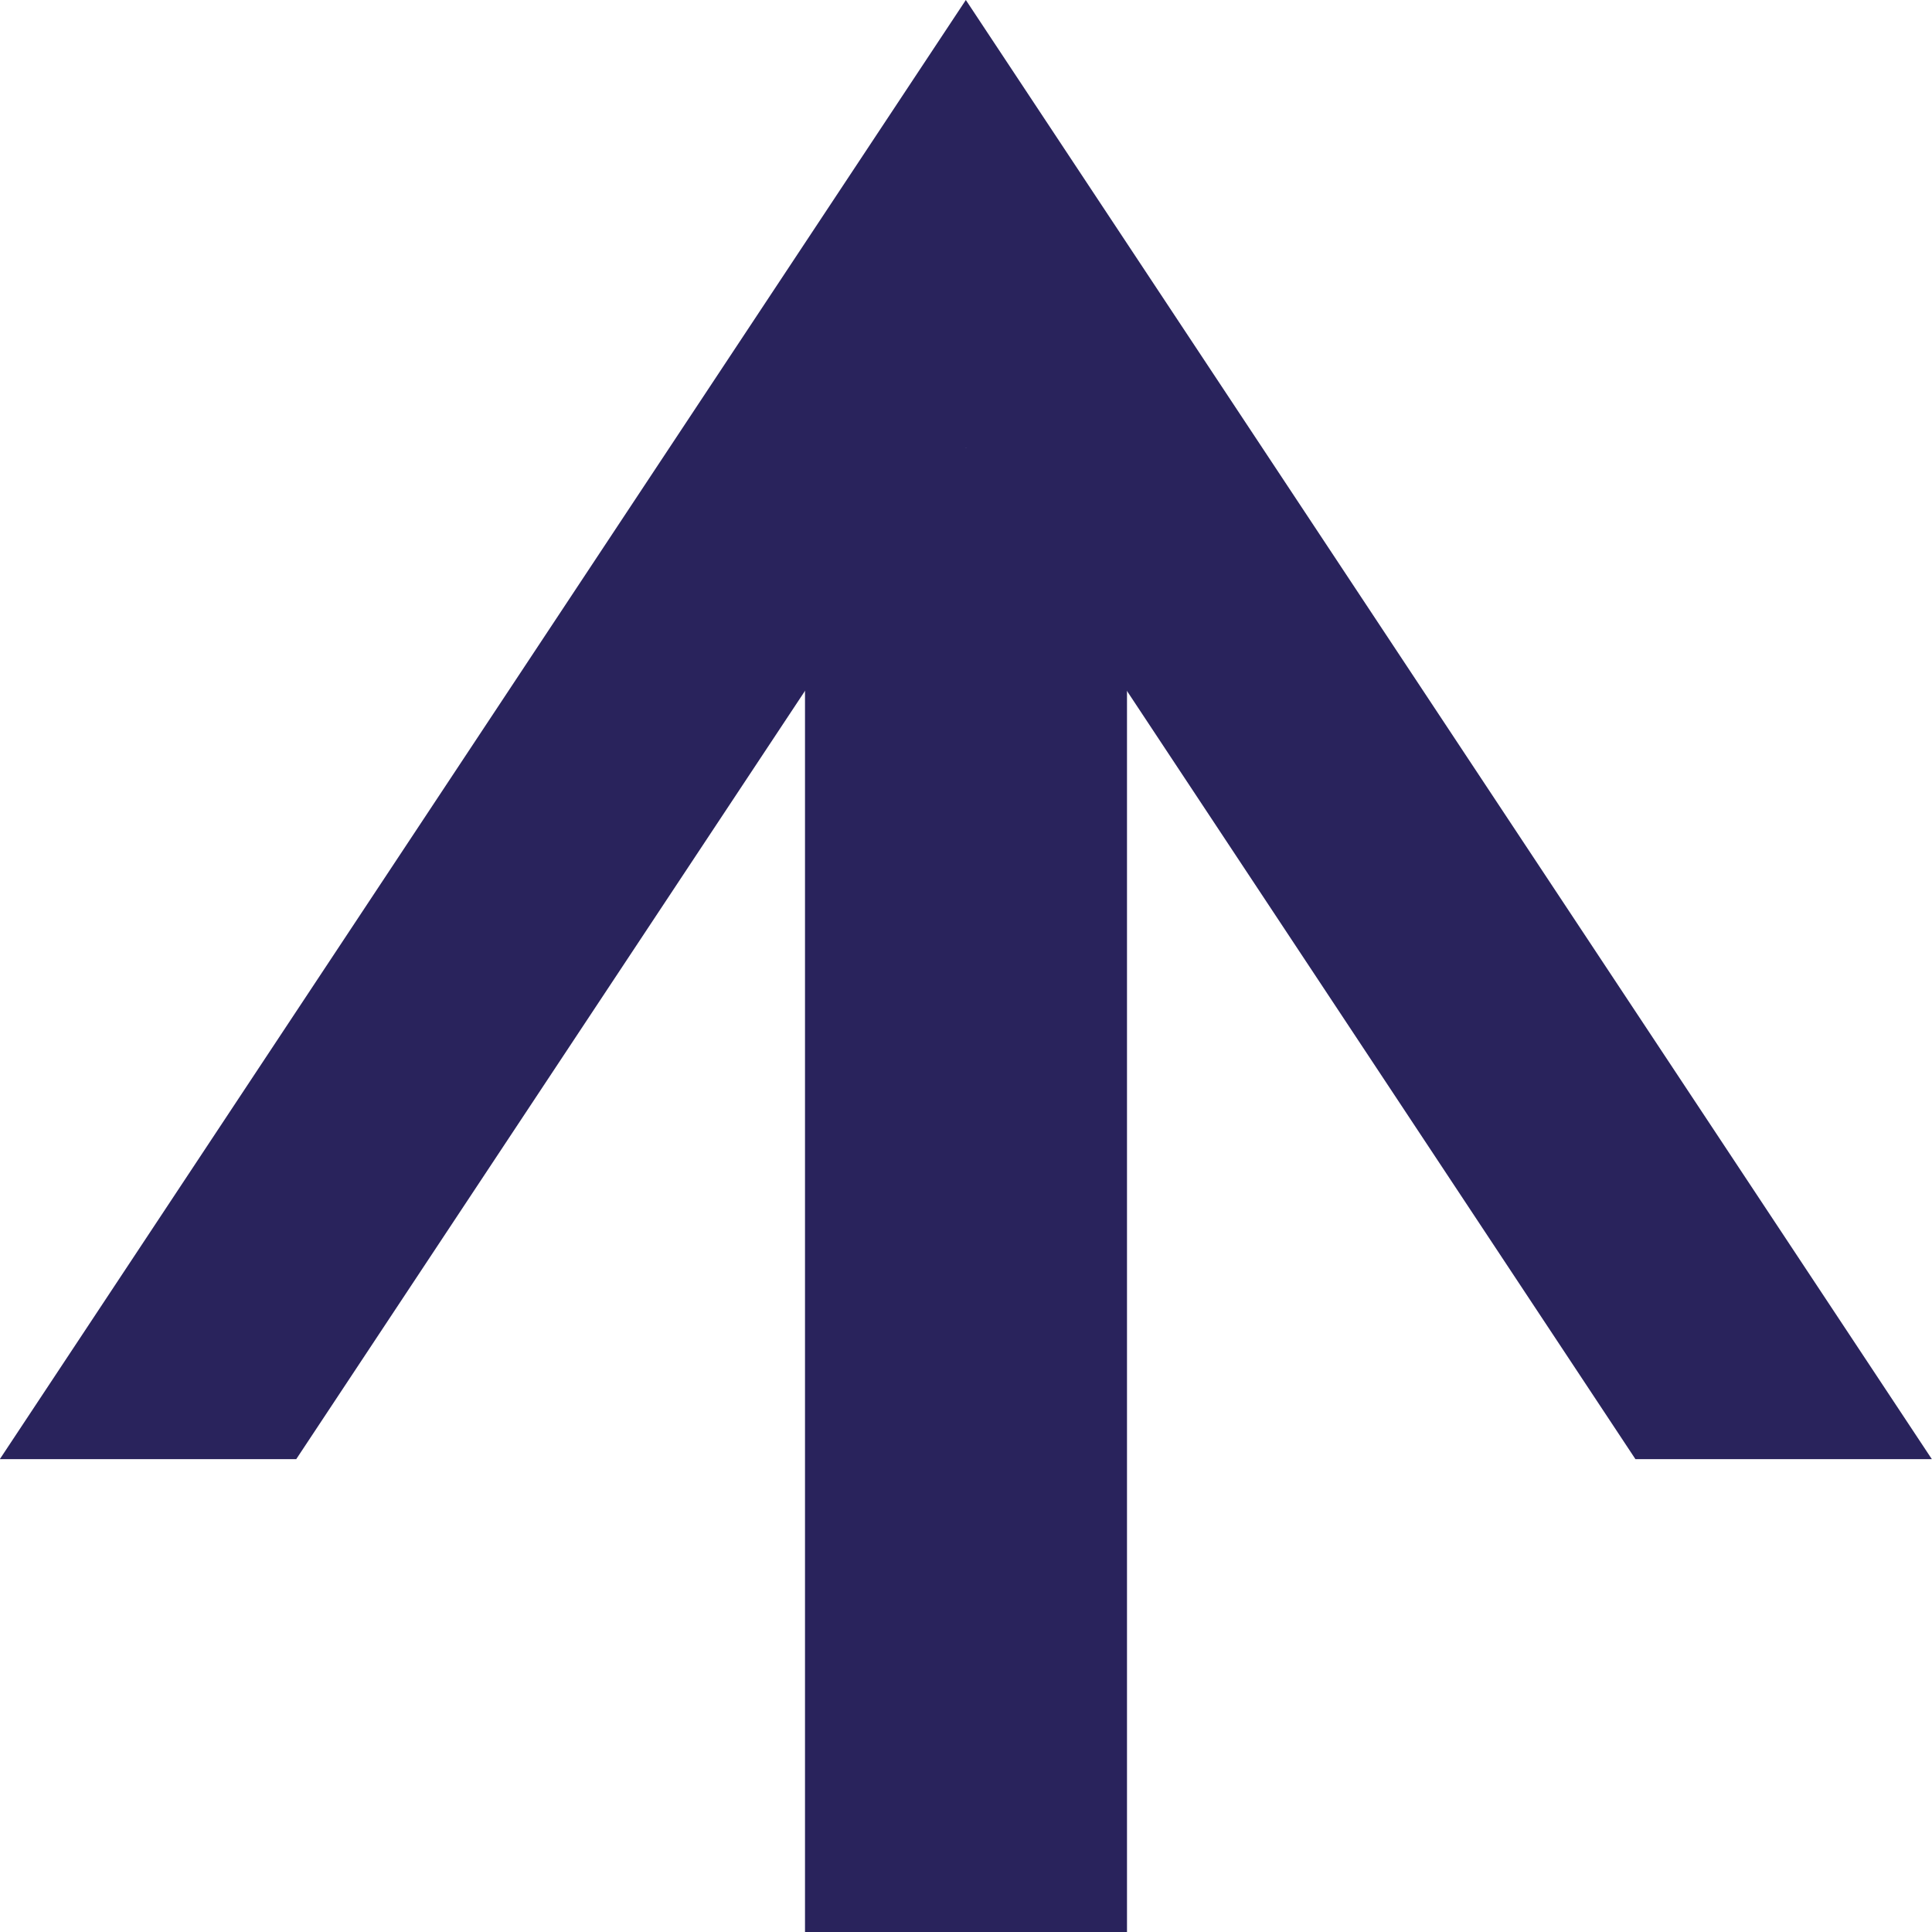
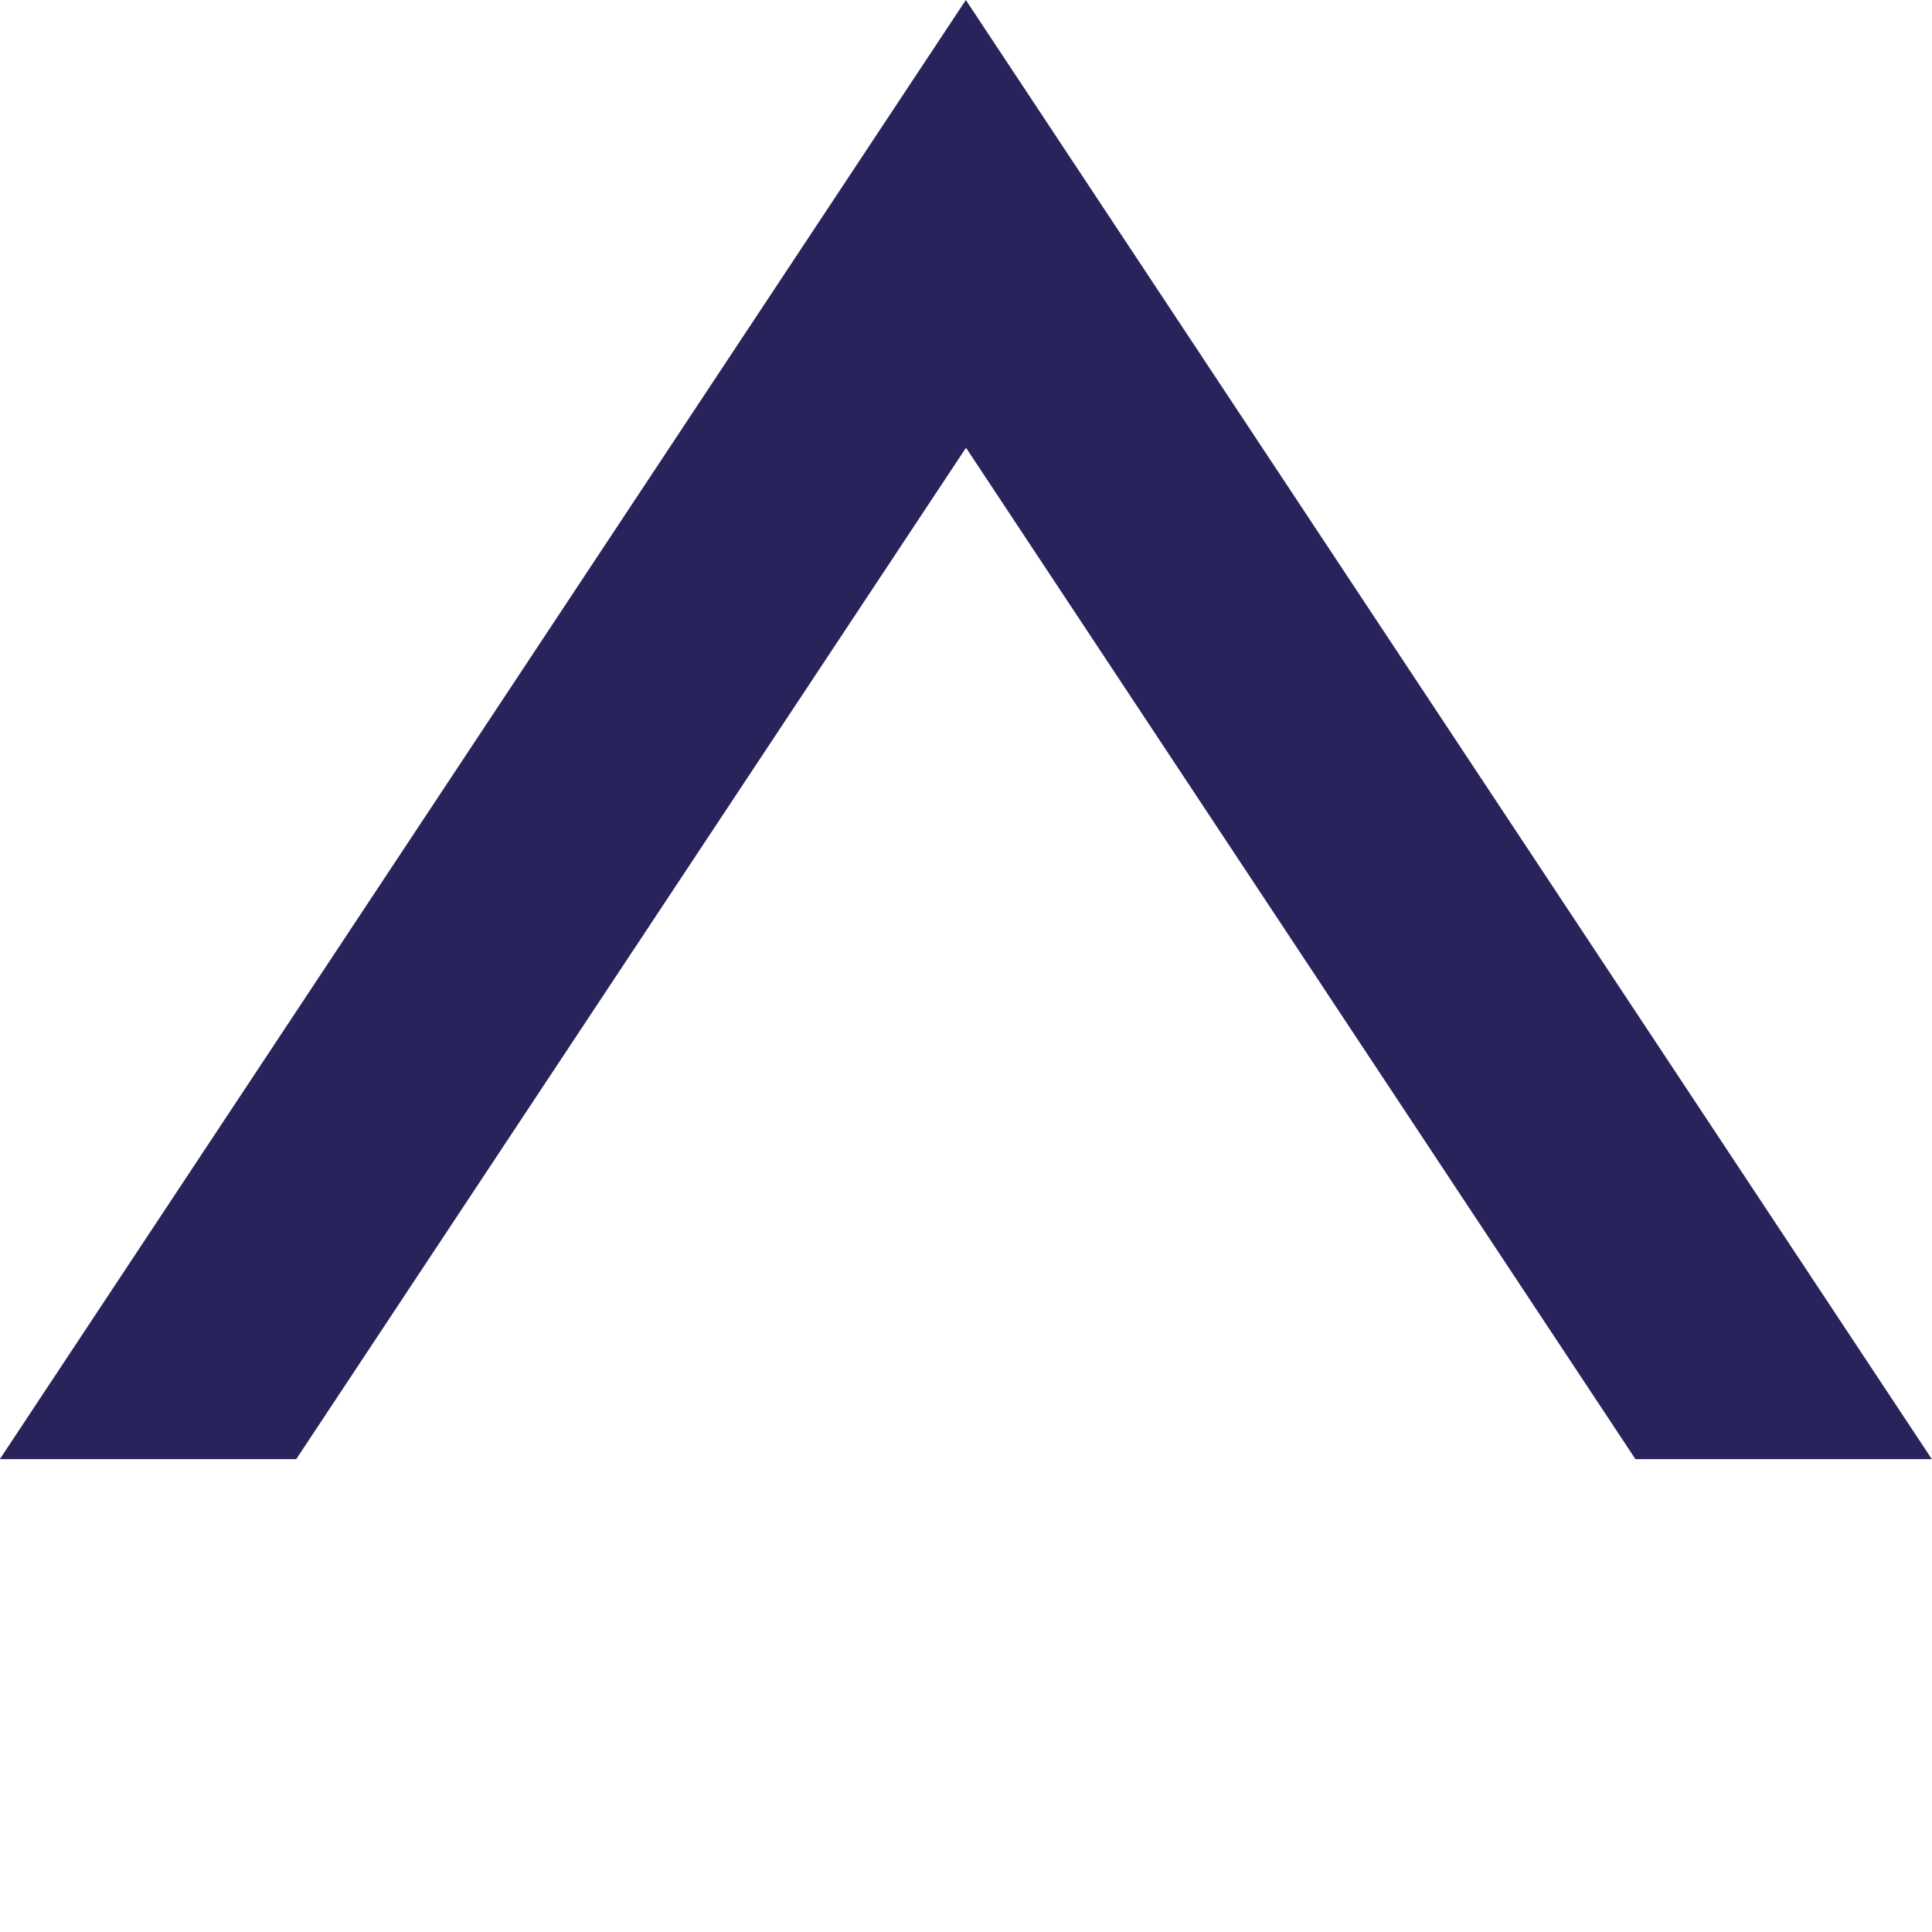
<svg xmlns="http://www.w3.org/2000/svg" version="1.1" id="Ebene_1" x="0px" y="0px" width="12px" height="12px" viewBox="0 0 12 12" enable-background="new 0 0 12 12" xml:space="preserve">
  <polygon fill="#29235C" points="1.84,9.063 6,2.781 10.158,9.063 11.999,9.063 5.999,0 -0.001,9.063 " />
-   <line fill="none" stroke="#29235C" stroke-width="2" stroke-miterlimit="10" x1="6" y1="12" x2="6" y2="2.781" />
</svg>